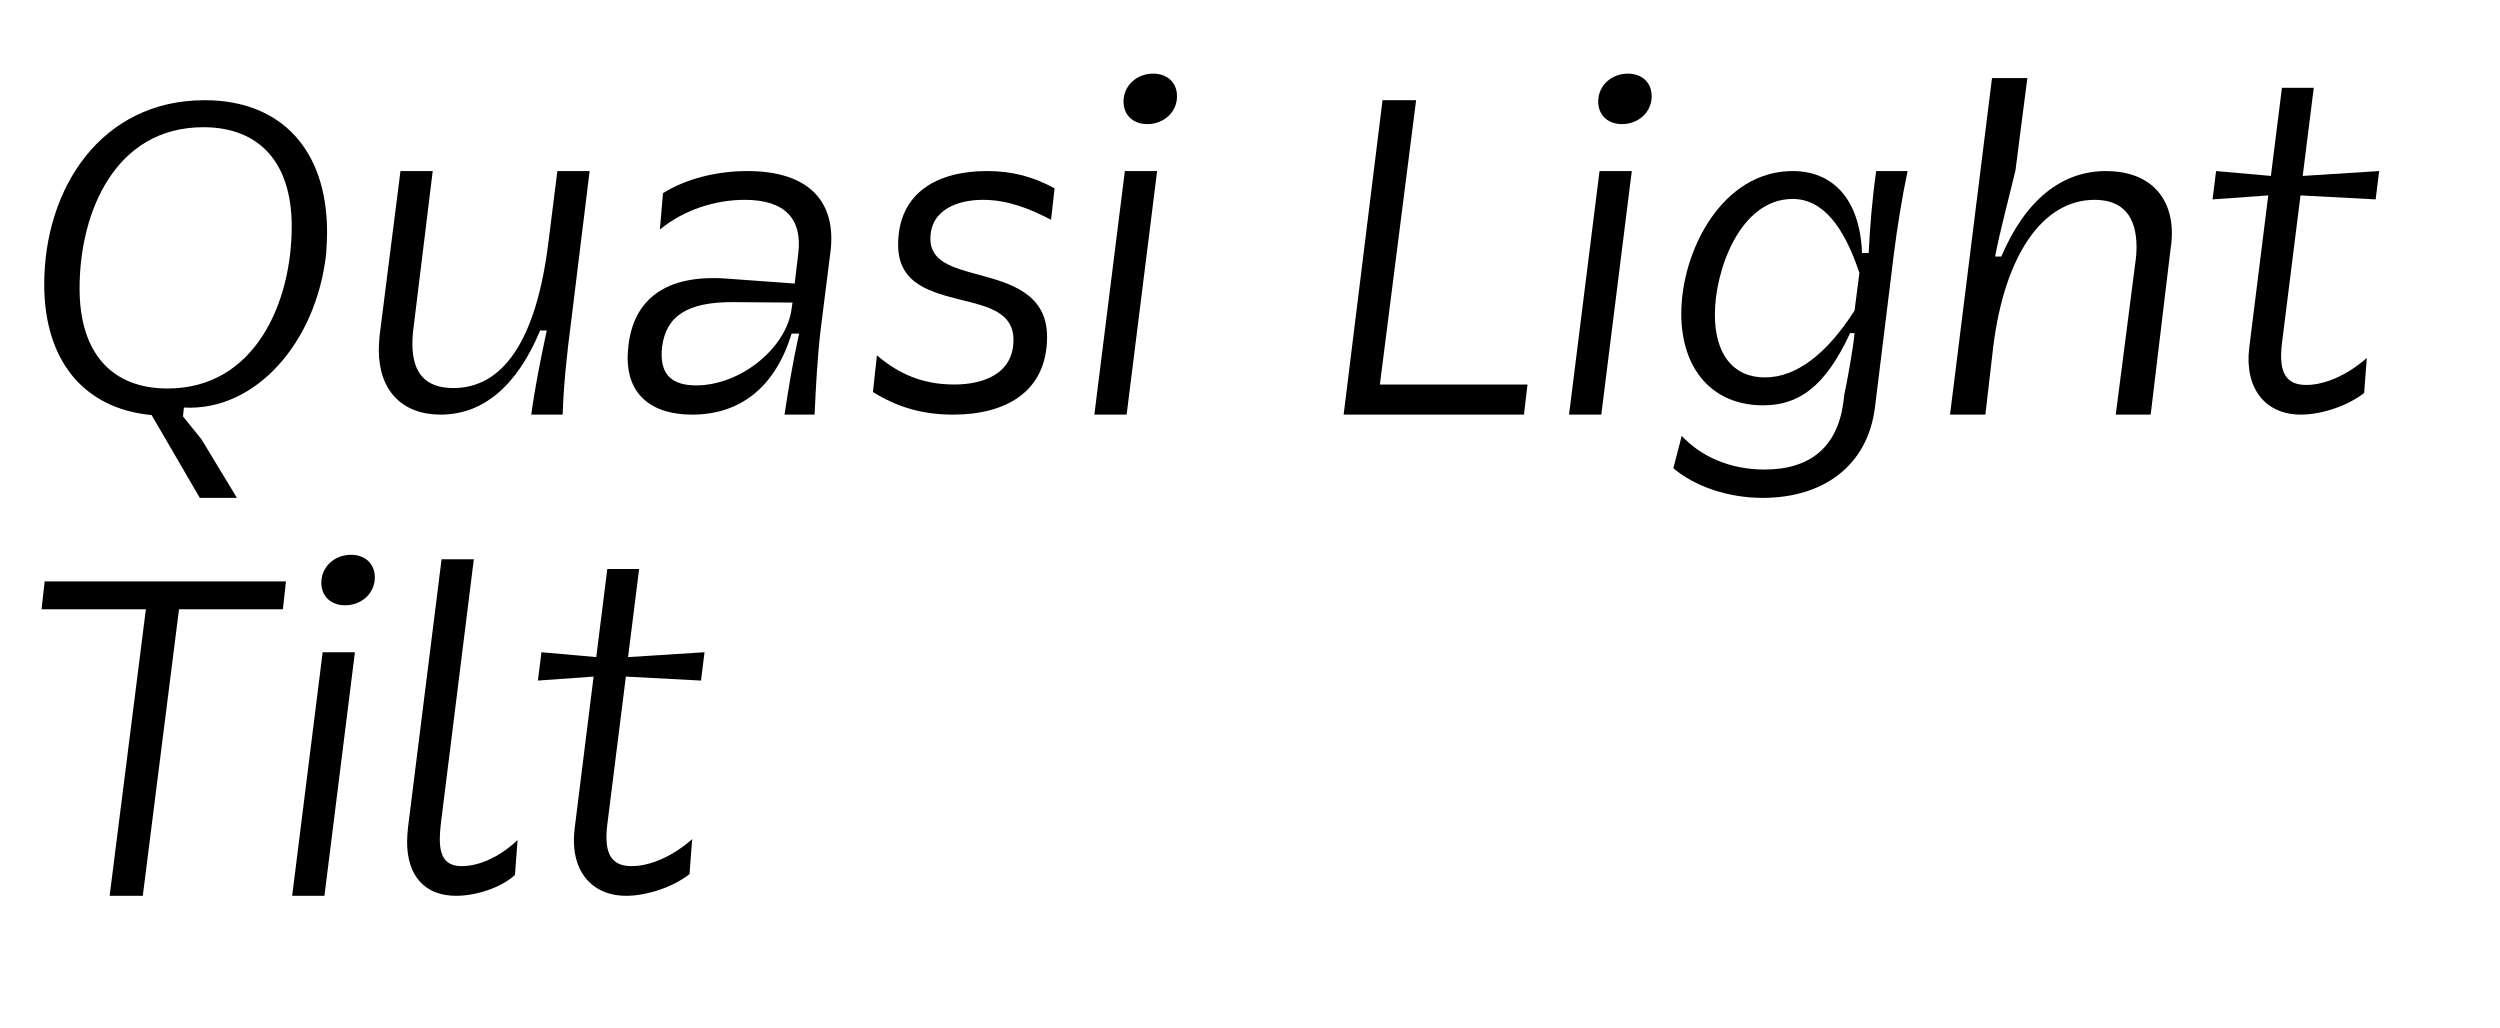
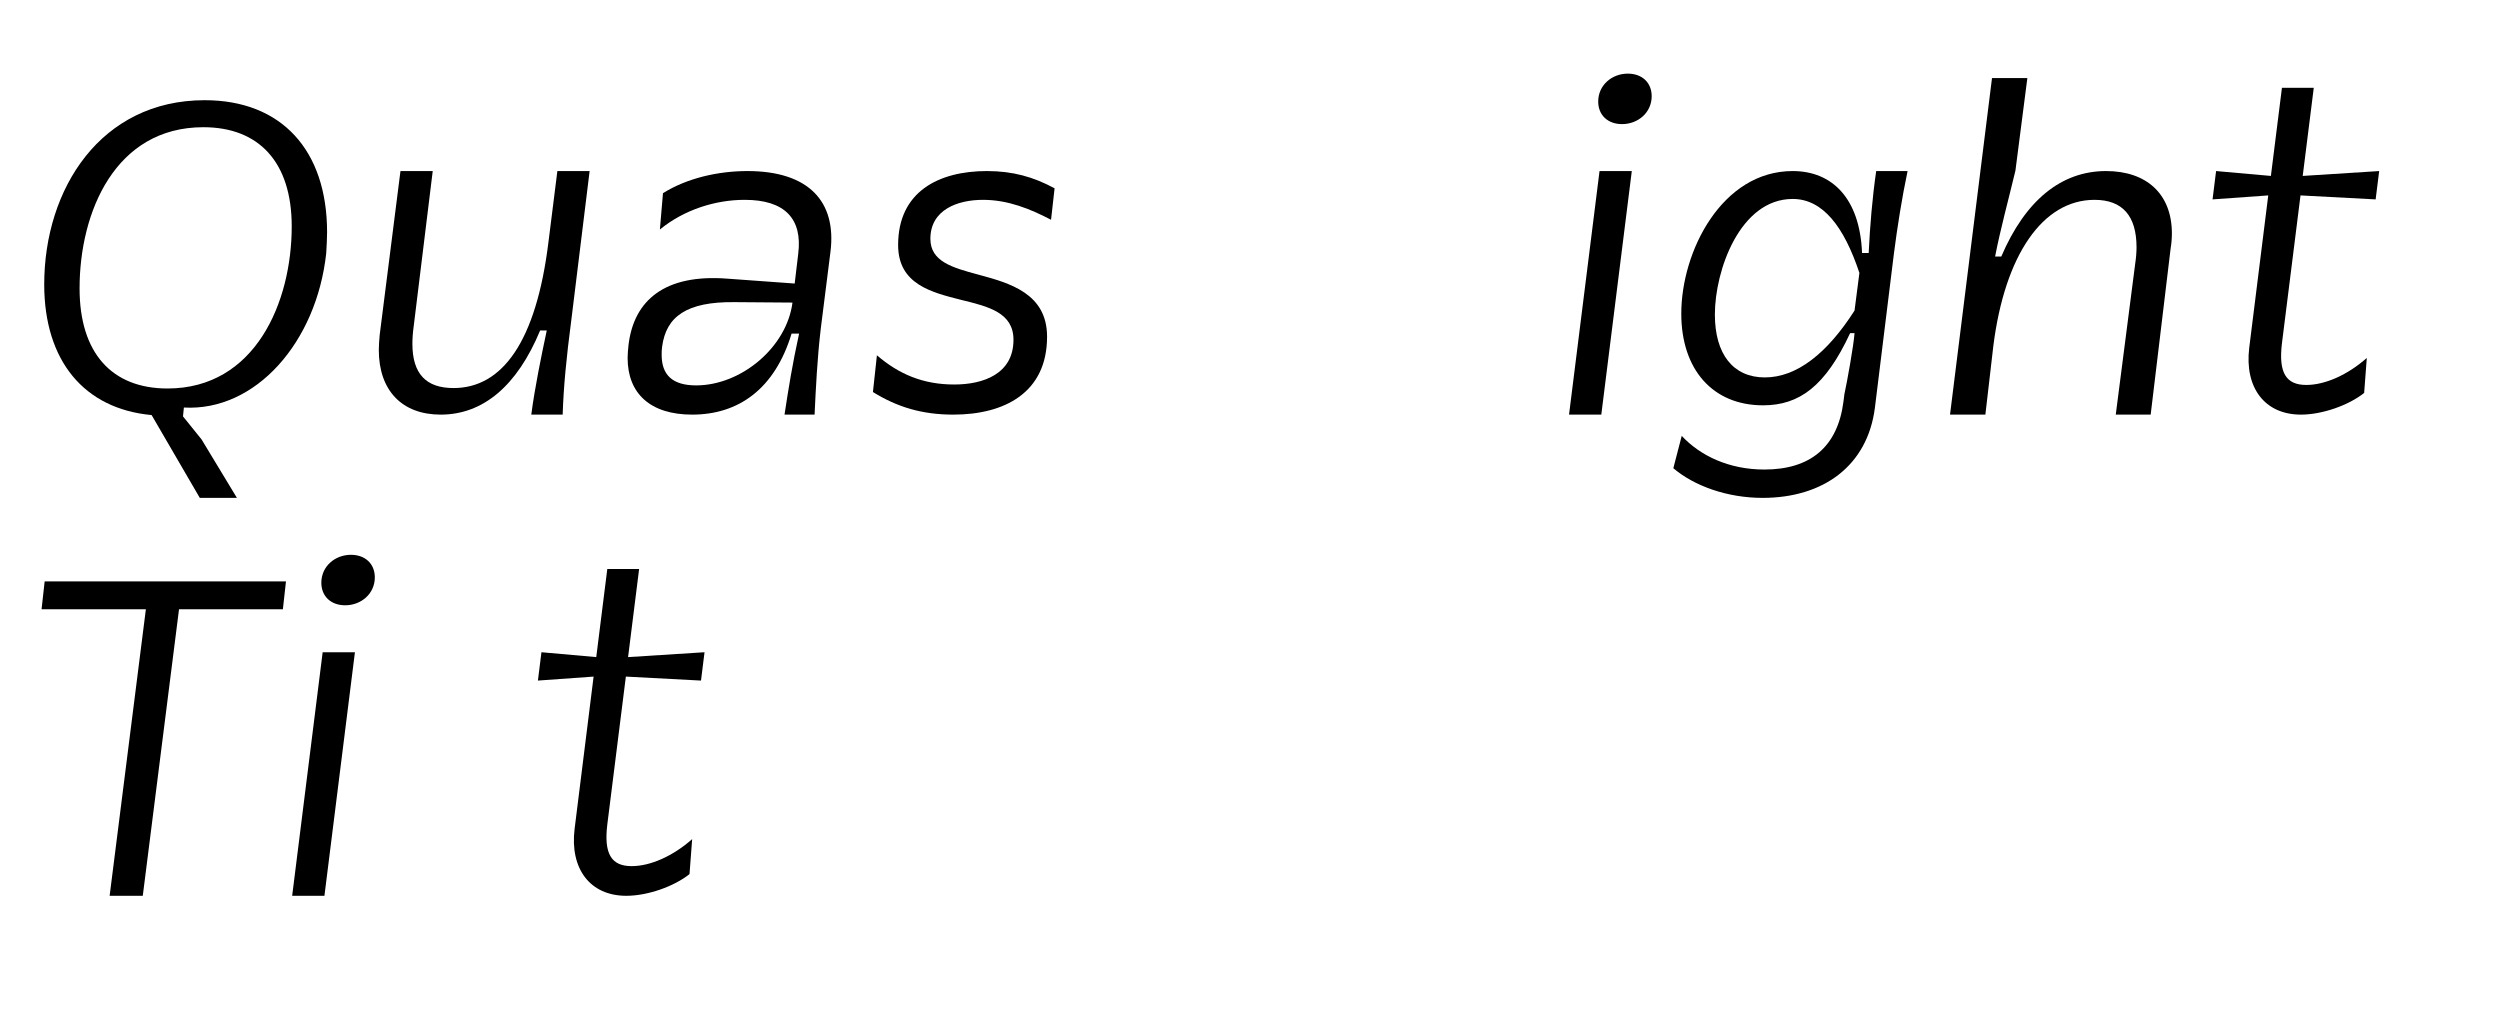
<svg xmlns="http://www.w3.org/2000/svg" xmlns:ns1="http://www.serif.com/" width="100%" height="100%" viewBox="0 0 372 153" version="1.1" xml:space="preserve" style="fill-rule:evenodd;clip-rule:evenodd;stroke-linejoin:round;stroke-miterlimit:2;">
  <g transform="matrix(1,0,0,1,-5168,-10607)">
    <g id="QL--Tilt" ns1:id="QL  Tilt" transform="matrix(0.411,0,0,0.8,2097.1,10607.6)">
      <rect x="7467.35" y="0" width="903.021" height="189.74" style="fill:none;" />
      <g transform="matrix(0.948,0,0,0.488,2552.77,-5092.38)">
        <g transform="matrix(168.791,0,0,168.791,5192.04,10591.7)">
          <path d="M0.433,0.188L0.517,0.188L0.437,0.056L0.395,0.004L0.397,-0.016C0.559,-0.007 0.697,-0.163 0.719,-0.364C0.72,-0.381 0.721,-0.397 0.721,-0.412C0.721,-0.597 0.618,-0.71 0.444,-0.71C0.209,-0.71 0.081,-0.51 0.081,-0.294C0.081,-0.122 0.171,-0.013 0.324,0.001L0.433,0.188ZM0.36,-0.059C0.234,-0.059 0.161,-0.139 0.161,-0.285C0.161,-0.458 0.242,-0.649 0.441,-0.649C0.567,-0.649 0.641,-0.57 0.641,-0.425C0.641,-0.253 0.558,-0.059 0.36,-0.059Z" style="fill-rule:nonzero;" />
        </g>
        <g transform="matrix(168.791,0,0,168.791,5319.99,10591.7)">
          <path d="M0.557,-0.55L0.484,-0.55L0.464,-0.391C0.436,-0.162 0.358,-0.06 0.249,-0.06C0.187,-0.06 0.156,-0.092 0.156,-0.16C0.156,-0.172 0.157,-0.186 0.159,-0.2L0.202,-0.55L0.129,-0.55L0.082,-0.18C0.081,-0.168 0.08,-0.157 0.08,-0.146C0.08,-0.055 0.132,-0 0.22,-0C0.316,-0 0.393,-0.065 0.445,-0.19L0.46,-0.19C0.447,-0.129 0.433,-0.061 0.425,-0L0.496,-0C0.498,-0.062 0.504,-0.126 0.516,-0.217L0.557,-0.55Z" style="fill-rule:nonzero;" />
        </g>
        <g transform="matrix(168.791,0,0,168.791,5420.75,10591.7)">
-           <path d="M0.469,-0C0.472,-0.062 0.475,-0.126 0.483,-0.194L0.505,-0.368C0.519,-0.481 0.456,-0.55 0.317,-0.55C0.251,-0.55 0.18,-0.534 0.126,-0.5L0.119,-0.418C0.174,-0.463 0.245,-0.485 0.311,-0.485C0.402,-0.485 0.442,-0.442 0.432,-0.363L0.424,-0.296L0.272,-0.307C0.131,-0.318 0.06,-0.259 0.048,-0.157C0.047,-0.147 0.046,-0.137 0.046,-0.128C0.046,-0.048 0.097,-0 0.192,-0C0.297,-0 0.379,-0.058 0.417,-0.183L0.434,-0.183C0.419,-0.115 0.41,-0.059 0.401,-0L0.469,-0ZM0.419,-0.253L0.417,-0.239C0.406,-0.152 0.303,-0.066 0.201,-0.066C0.147,-0.066 0.123,-0.09 0.123,-0.135C0.123,-0.14 0.123,-0.147 0.124,-0.153C0.133,-0.222 0.18,-0.255 0.287,-0.254L0.419,-0.253Z" style="fill-rule:nonzero;" />
+           <path d="M0.469,-0C0.472,-0.062 0.475,-0.126 0.483,-0.194L0.505,-0.368C0.519,-0.481 0.456,-0.55 0.317,-0.55C0.251,-0.55 0.18,-0.534 0.126,-0.5L0.119,-0.418C0.174,-0.463 0.245,-0.485 0.311,-0.485C0.402,-0.485 0.442,-0.442 0.432,-0.363L0.424,-0.296L0.272,-0.307C0.131,-0.318 0.06,-0.259 0.048,-0.157C0.047,-0.147 0.046,-0.137 0.046,-0.128C0.046,-0.048 0.097,-0 0.192,-0C0.297,-0 0.379,-0.058 0.417,-0.183L0.434,-0.183C0.419,-0.115 0.41,-0.059 0.401,-0L0.469,-0ZM0.419,-0.253C0.406,-0.152 0.303,-0.066 0.201,-0.066C0.147,-0.066 0.123,-0.09 0.123,-0.135C0.123,-0.14 0.123,-0.147 0.124,-0.153C0.133,-0.222 0.18,-0.255 0.287,-0.254L0.419,-0.253Z" style="fill-rule:nonzero;" />
        </g>
        <g transform="matrix(168.791,0,0,168.791,5516.63,10591.7)">
          <path d="M0.033,-0.051C0.088,-0.017 0.144,-0 0.215,-0C0.33,-0 0.427,-0.049 0.427,-0.176C0.427,-0.274 0.342,-0.297 0.272,-0.316C0.212,-0.332 0.163,-0.346 0.163,-0.397C0.163,-0.463 0.225,-0.485 0.282,-0.485C0.338,-0.485 0.388,-0.465 0.436,-0.44L0.444,-0.511C0.396,-0.537 0.349,-0.55 0.291,-0.55C0.181,-0.55 0.09,-0.503 0.09,-0.383C0.09,-0.294 0.166,-0.276 0.233,-0.259C0.295,-0.244 0.351,-0.23 0.351,-0.169C0.351,-0.092 0.283,-0.068 0.217,-0.068C0.147,-0.068 0.092,-0.091 0.042,-0.134L0.033,-0.051Z" style="fill-rule:nonzero;" />
        </g>
        <g transform="matrix(168.791,0,0,168.791,5596.13,10591.7)">
-           <path d="M0.063,-0L0.136,-0L0.205,-0.55L0.132,-0.55L0.063,-0ZM0.129,-0.707C0.129,-0.676 0.151,-0.656 0.183,-0.656C0.219,-0.656 0.25,-0.682 0.25,-0.719C0.25,-0.75 0.228,-0.77 0.196,-0.77C0.16,-0.77 0.129,-0.744 0.129,-0.707Z" style="fill-rule:nonzero;" />
-         </g>
+           </g>
        <g transform="matrix(168.791,0,0,168.791,5689.81,10591.7)">
-           <path d="M0.072,-0L0.48,-0L0.488,-0.068L0.154,-0.068L0.236,-0.71L0.16,-0.71L0.072,-0Z" style="fill-rule:nonzero;" />
-         </g>
+           </g>
        <g transform="matrix(168.791,0,0,168.791,5777.41,10591.7)">
          <path d="M0.063,-0L0.136,-0L0.205,-0.55L0.132,-0.55L0.063,-0ZM0.129,-0.707C0.129,-0.676 0.151,-0.656 0.183,-0.656C0.219,-0.656 0.25,-0.682 0.25,-0.719C0.25,-0.75 0.228,-0.77 0.196,-0.77C0.16,-0.77 0.129,-0.744 0.129,-0.707Z" style="fill-rule:nonzero;" />
        </g>
        <g transform="matrix(168.791,0,0,168.791,5818.76,10591.7)">
          <path d="M0.054,0.121C0.101,0.161 0.176,0.188 0.256,0.188C0.393,0.188 0.493,0.116 0.51,-0.015L0.553,-0.363C0.561,-0.425 0.571,-0.488 0.584,-0.55L0.513,-0.55C0.504,-0.488 0.499,-0.426 0.496,-0.365L0.481,-0.365C0.476,-0.489 0.413,-0.55 0.324,-0.55C0.164,-0.55 0.072,-0.369 0.072,-0.228C0.072,-0.102 0.143,-0.021 0.257,-0.021C0.339,-0.021 0.398,-0.064 0.454,-0.184L0.464,-0.184C0.462,-0.156 0.447,-0.073 0.441,-0.046L0.439,-0.03C0.426,0.073 0.364,0.124 0.26,0.124C0.18,0.124 0.115,0.093 0.073,0.048L0.054,0.121ZM0.464,-0.235C0.402,-0.138 0.333,-0.084 0.261,-0.084C0.189,-0.084 0.148,-0.137 0.148,-0.226C0.148,-0.326 0.205,-0.487 0.324,-0.487C0.392,-0.487 0.44,-0.425 0.475,-0.32L0.464,-0.235Z" style="fill-rule:nonzero;" />
        </g>
        <g transform="matrix(168.791,0,0,168.791,5922.74,10591.7)">
          <path d="M0.064,-0L0.144,-0L0.162,-0.155C0.188,-0.361 0.274,-0.485 0.391,-0.485C0.454,-0.485 0.486,-0.449 0.486,-0.378C0.486,-0.367 0.485,-0.354 0.483,-0.341L0.439,-0L0.518,-0L0.563,-0.374C0.565,-0.386 0.566,-0.398 0.566,-0.409C0.566,-0.498 0.509,-0.55 0.417,-0.55C0.315,-0.55 0.234,-0.483 0.18,-0.357L0.166,-0.357C0.178,-0.419 0.197,-0.488 0.212,-0.551L0.239,-0.76L0.159,-0.76L0.064,-0Z" style="fill-rule:nonzero;" />
        </g>
        <g transform="matrix(168.791,0,0,168.791,6024.69,10591.7)">
          <path d="M0.403,-0.128C0.36,-0.09 0.309,-0.067 0.266,-0.067C0.22,-0.067 0.203,-0.095 0.211,-0.161L0.253,-0.495L0.423,-0.486L0.431,-0.55L0.258,-0.539L0.283,-0.738L0.211,-0.738L0.186,-0.539L0.062,-0.55L0.054,-0.486L0.18,-0.495L0.137,-0.151C0.126,-0.061 0.172,-0 0.254,-0C0.302,-0 0.362,-0.021 0.397,-0.049L0.403,-0.128Z" style="fill-rule:nonzero;" />
        </g>
        <g transform="matrix(168.791,0,0,168.791,5192.04,10775.1)">
          <path d="M0.229,-0L0.304,-0L0.386,-0.647L0.621,-0.647L0.628,-0.71L0.082,-0.71L0.075,-0.647L0.311,-0.647L0.229,-0Z" style="fill-rule:nonzero;" />
        </g>
        <g transform="matrix(168.791,0,0,168.791,5289.77,10775.1)">
          <path d="M0.063,-0L0.136,-0L0.205,-0.55L0.132,-0.55L0.063,-0ZM0.129,-0.707C0.129,-0.676 0.151,-0.656 0.183,-0.656C0.219,-0.656 0.25,-0.682 0.25,-0.719C0.25,-0.75 0.228,-0.77 0.196,-0.77C0.16,-0.77 0.129,-0.744 0.129,-0.707Z" style="fill-rule:nonzero;" />
        </g>
        <g transform="matrix(168.791,0,0,168.791,5331.13,10775.1)">
-           <path d="M0.202,-0.067C0.167,-0.067 0.152,-0.086 0.152,-0.128C0.152,-0.138 0.153,-0.148 0.154,-0.16L0.229,-0.76L0.156,-0.76L0.08,-0.154C0.079,-0.143 0.078,-0.132 0.078,-0.122C0.078,-0.045 0.118,-0 0.189,-0C0.232,-0 0.289,-0.017 0.322,-0.047L0.328,-0.126C0.287,-0.087 0.24,-0.067 0.202,-0.067Z" style="fill-rule:nonzero;" />
-         </g>
+           </g>
        <g transform="matrix(168.791,0,0,168.791,5385.14,10775.1)">
          <path d="M0.403,-0.128C0.36,-0.09 0.309,-0.067 0.266,-0.067C0.22,-0.067 0.203,-0.095 0.211,-0.161L0.253,-0.495L0.423,-0.486L0.431,-0.55L0.258,-0.539L0.283,-0.738L0.211,-0.738L0.186,-0.539L0.062,-0.55L0.054,-0.486L0.18,-0.495L0.137,-0.151C0.126,-0.061 0.172,-0 0.254,-0C0.302,-0 0.362,-0.021 0.397,-0.049L0.403,-0.128Z" style="fill-rule:nonzero;" />
        </g>
      </g>
    </g>
  </g>
</svg>